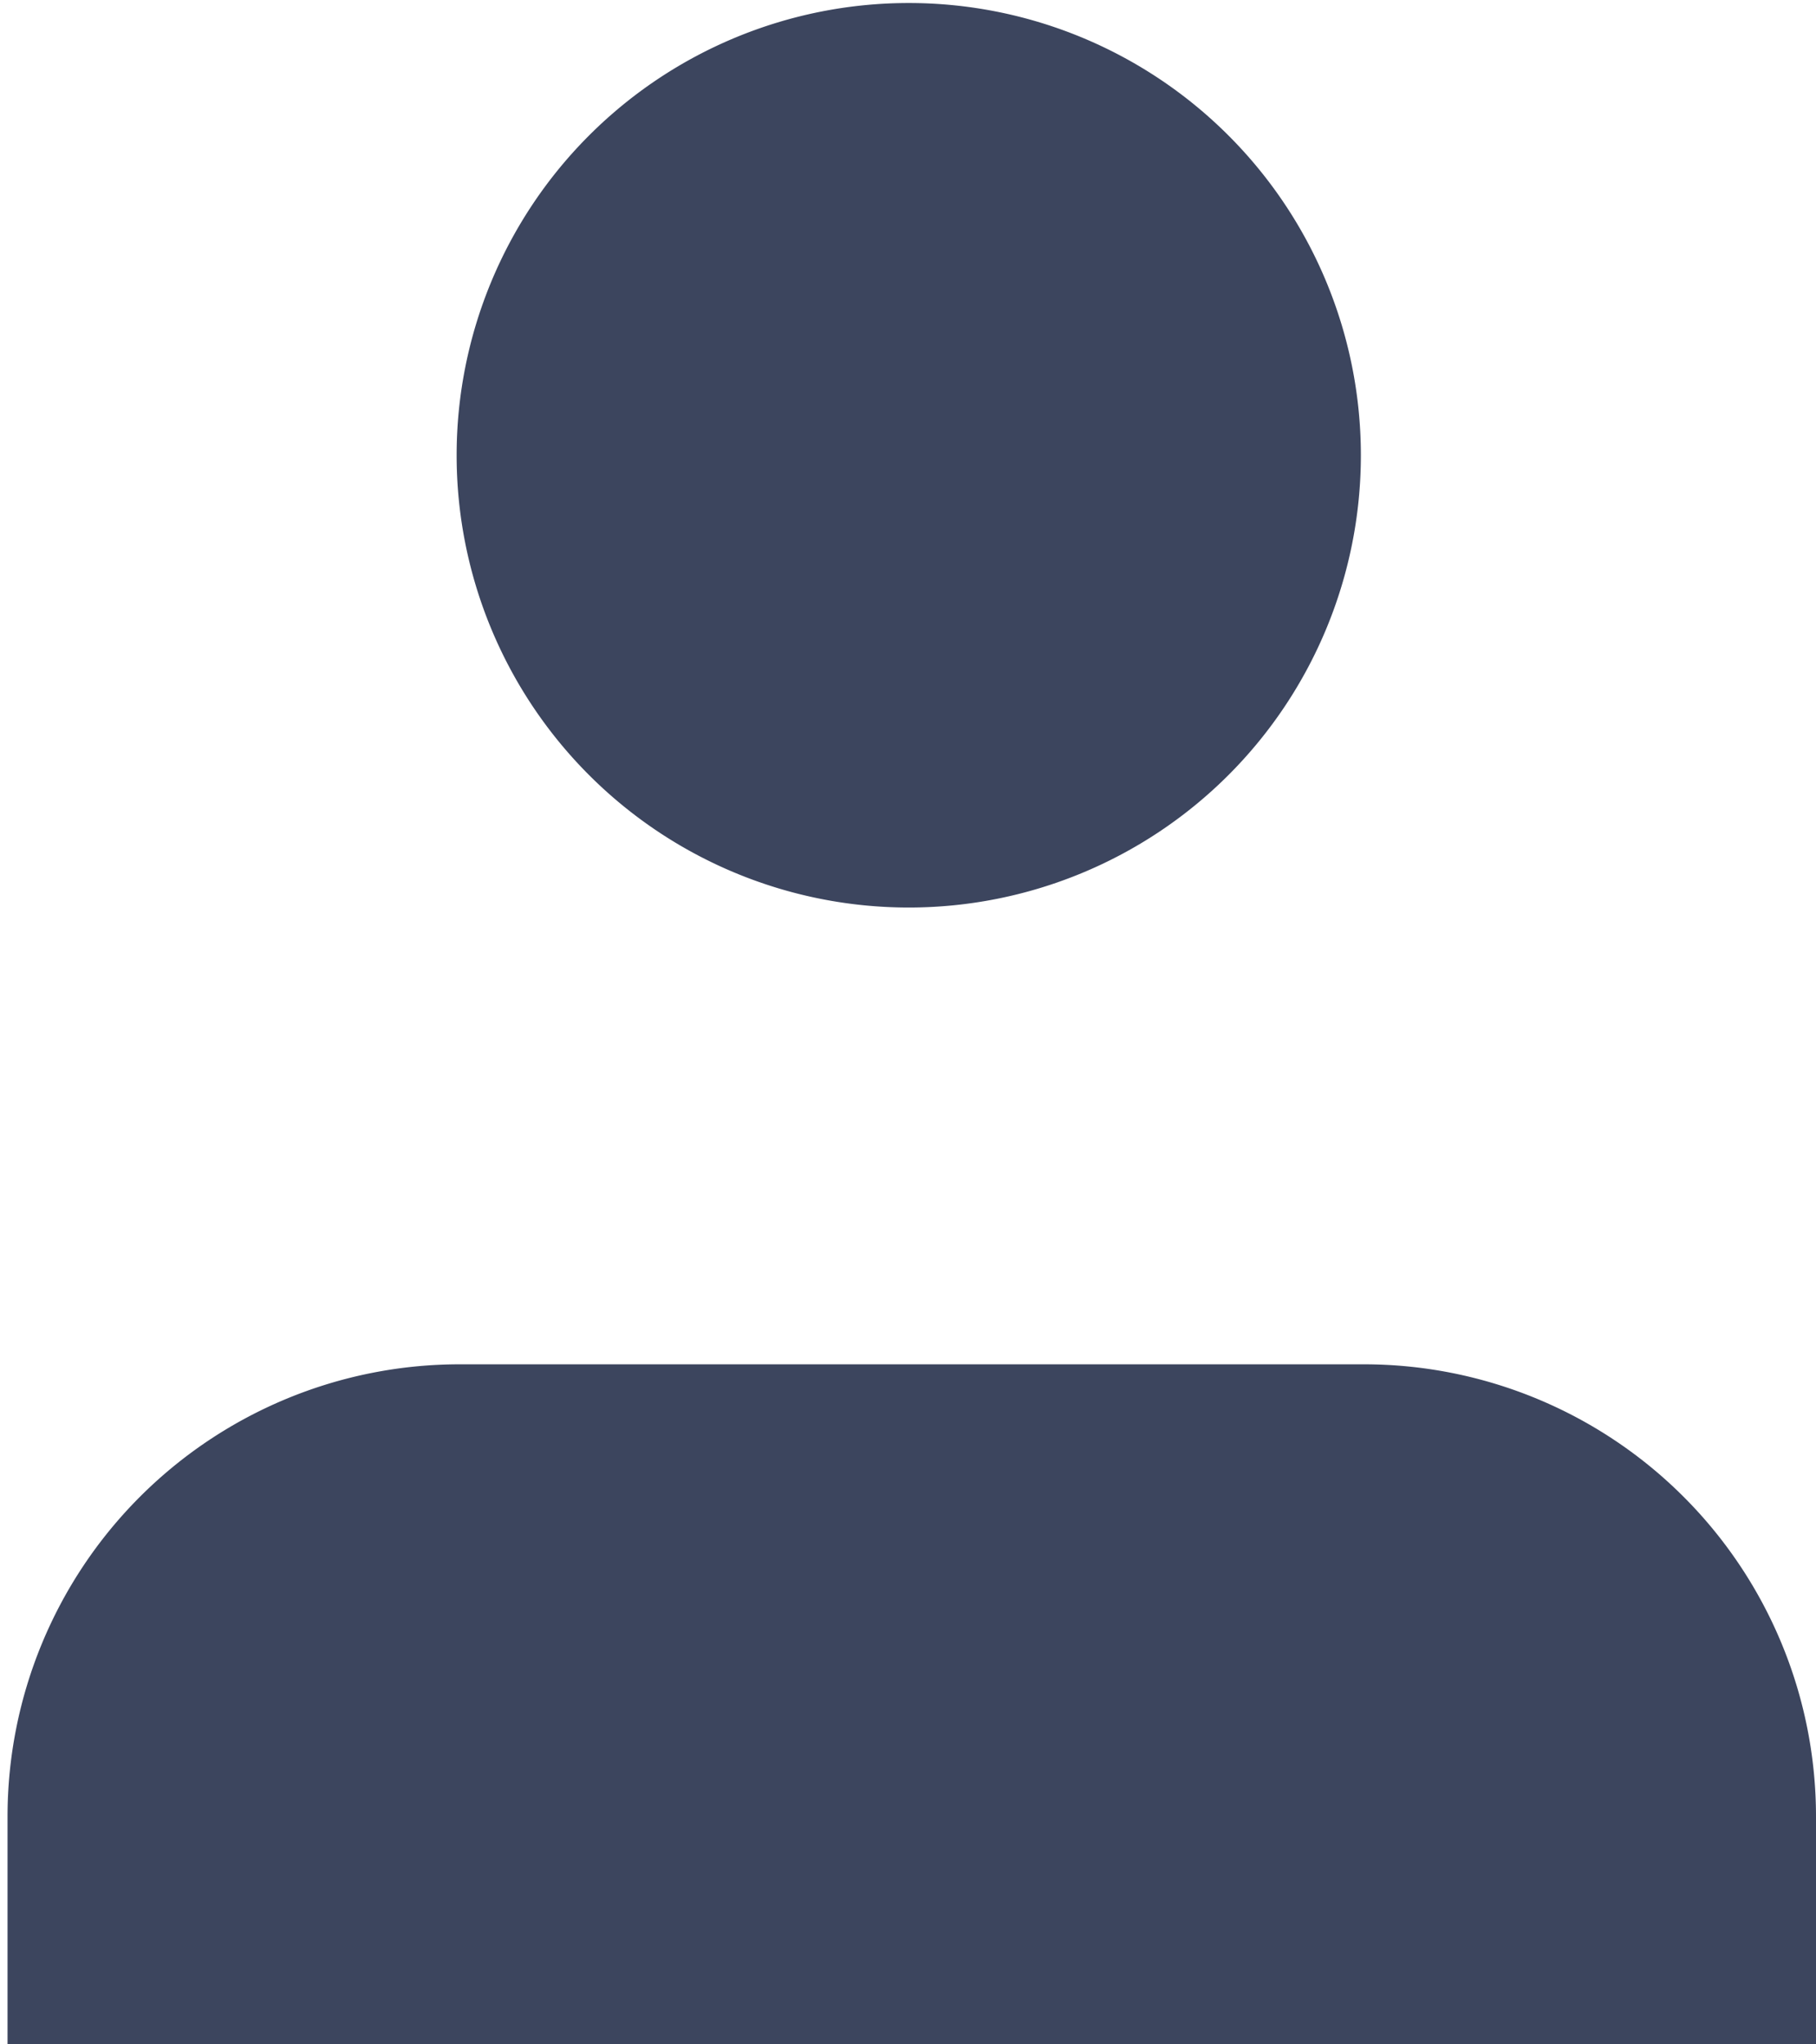
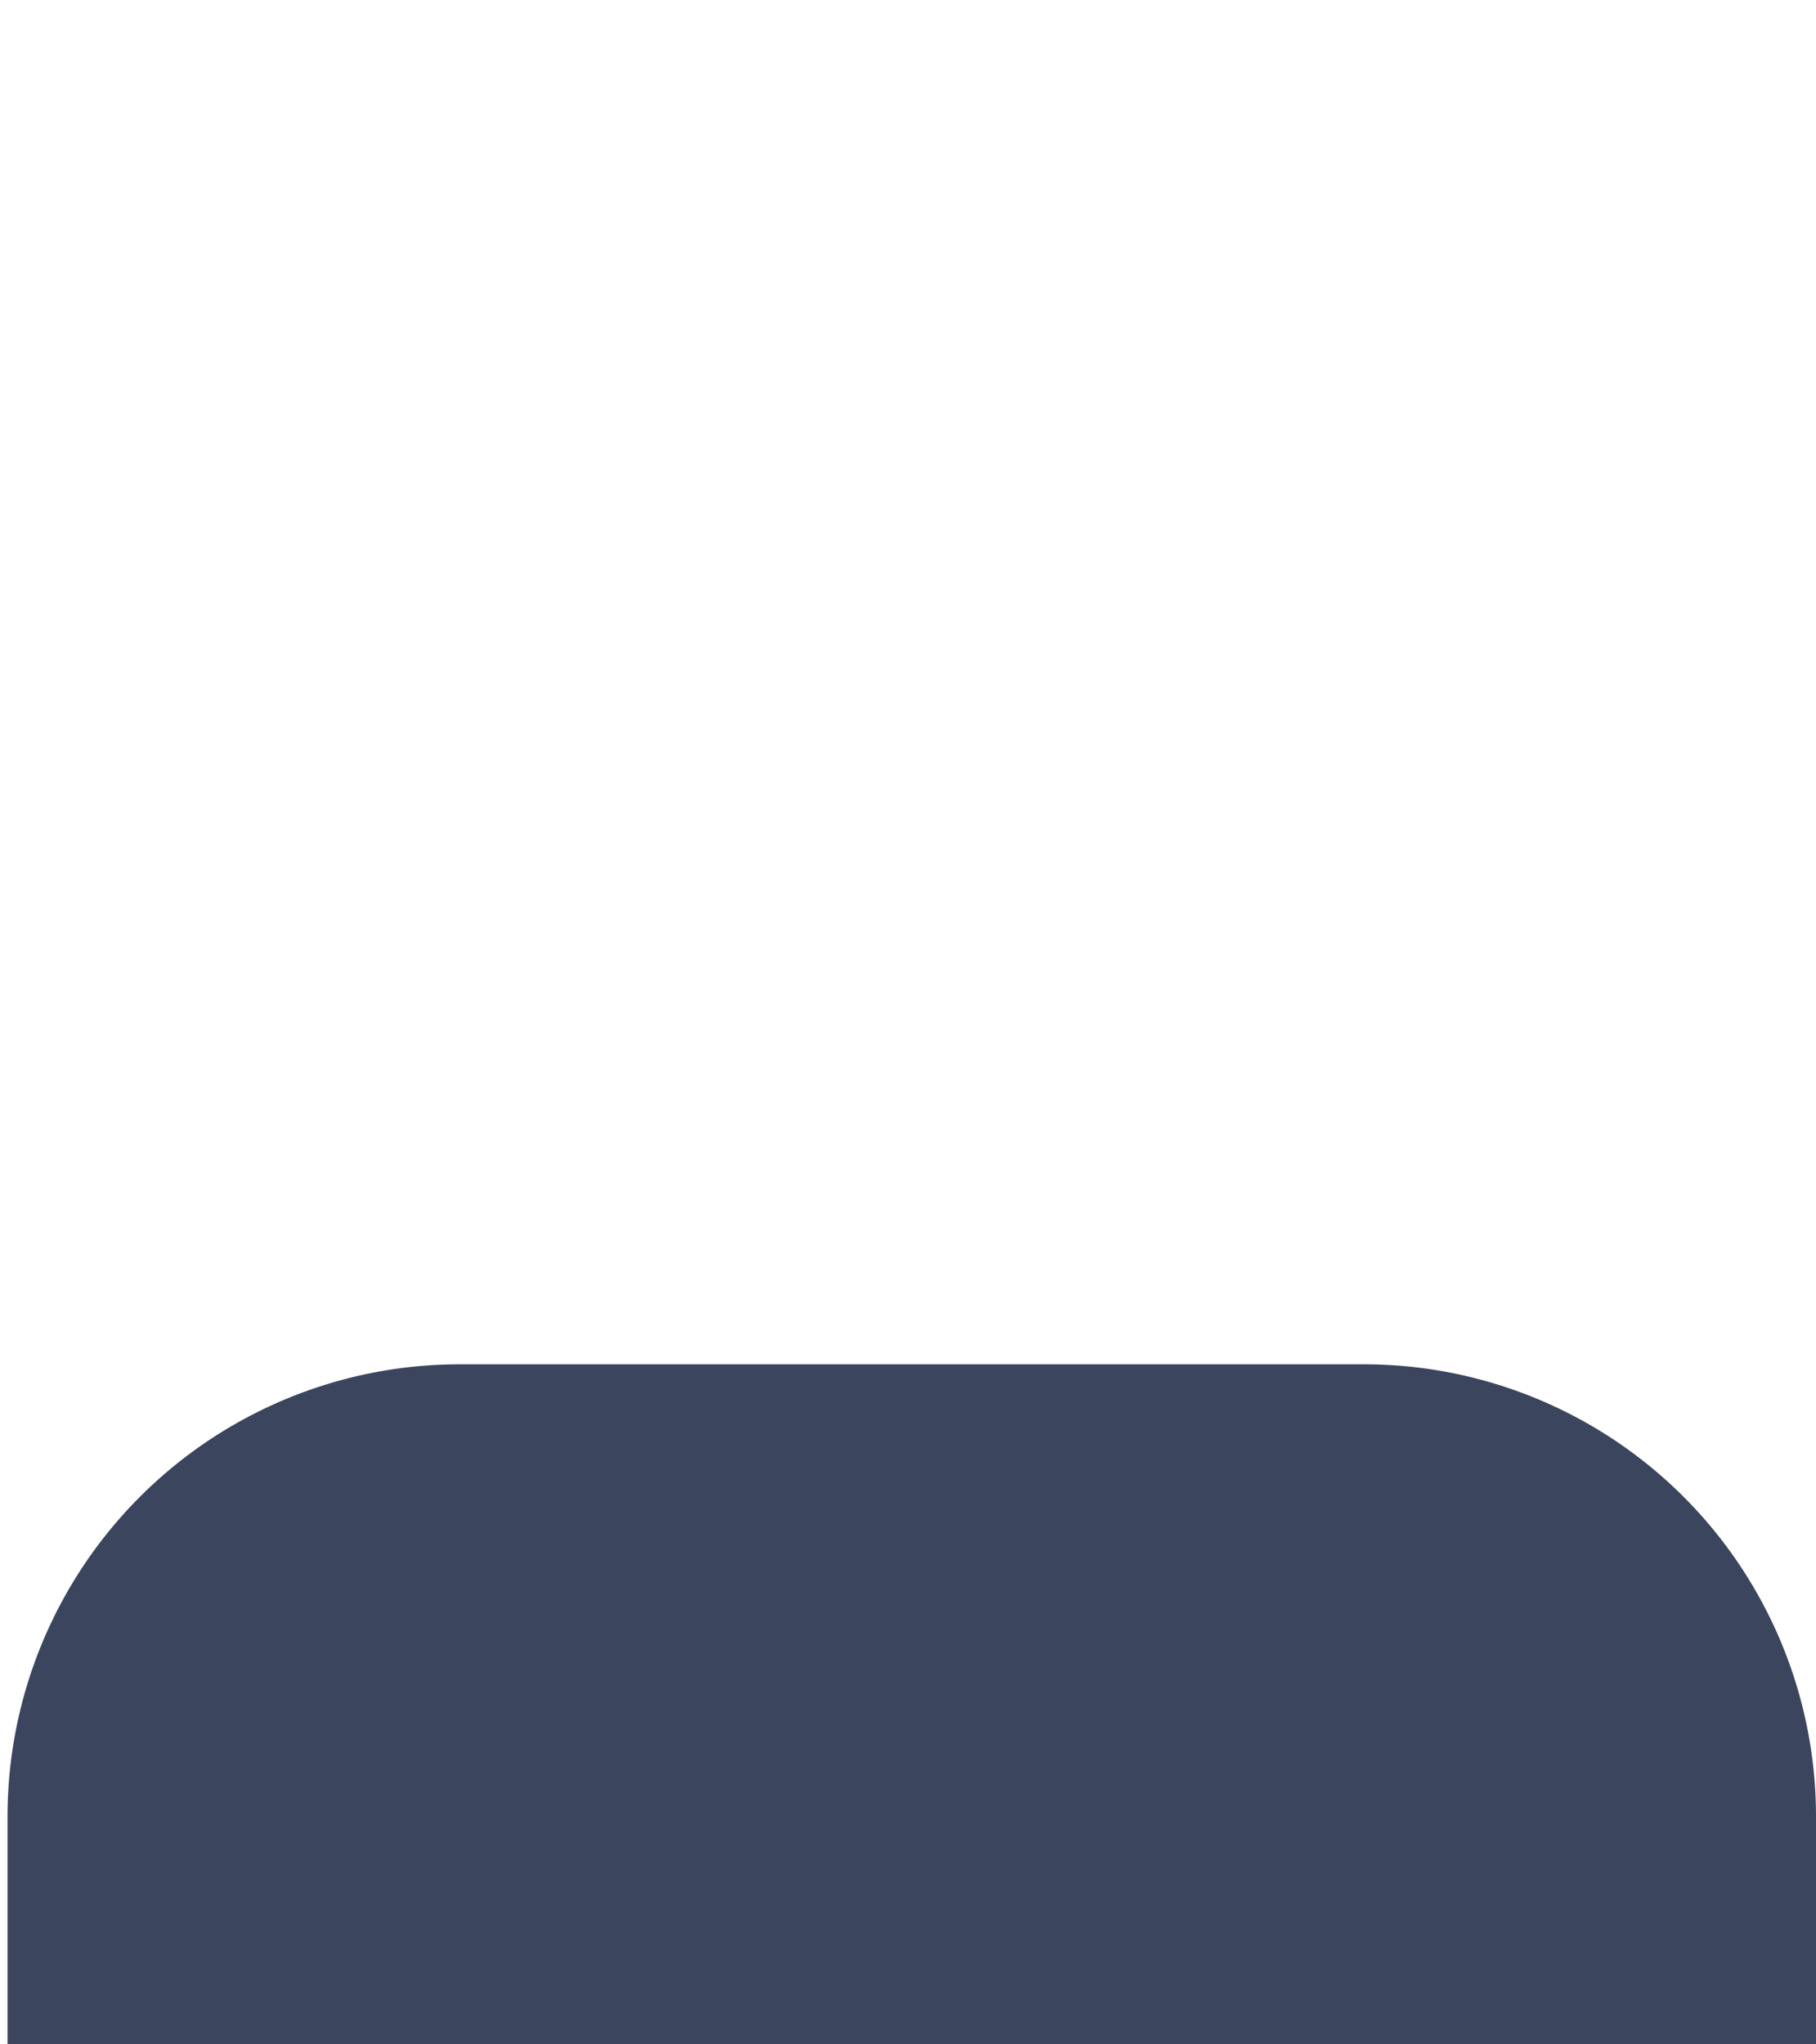
<svg xmlns="http://www.w3.org/2000/svg" id="圖層_1" data-name="圖層 1" viewBox="0 0 12.05 13.56">
  <defs>
    <style>.cls-1{fill:#3c455e;}</style>
  </defs>
  <g id="Icon_feather-user" data-name="Icon feather-user">
    <path id="Path_9" data-name="Path 9" class="cls-1" d="M13.74,14.17V12.66a3,3,0,0,0-3-3h-6a3,3,0,0,0-3,3v1.51" transform="translate(-1.69 -0.61)" />
-     <path id="Path_10" data-name="Path 10" class="cls-1" d="M10.72,3.63a3,3,0,1,1-3-3A3,3,0,0,1,10.72,3.63Z" transform="translate(-1.69 -0.61)" />
  </g>
</svg>